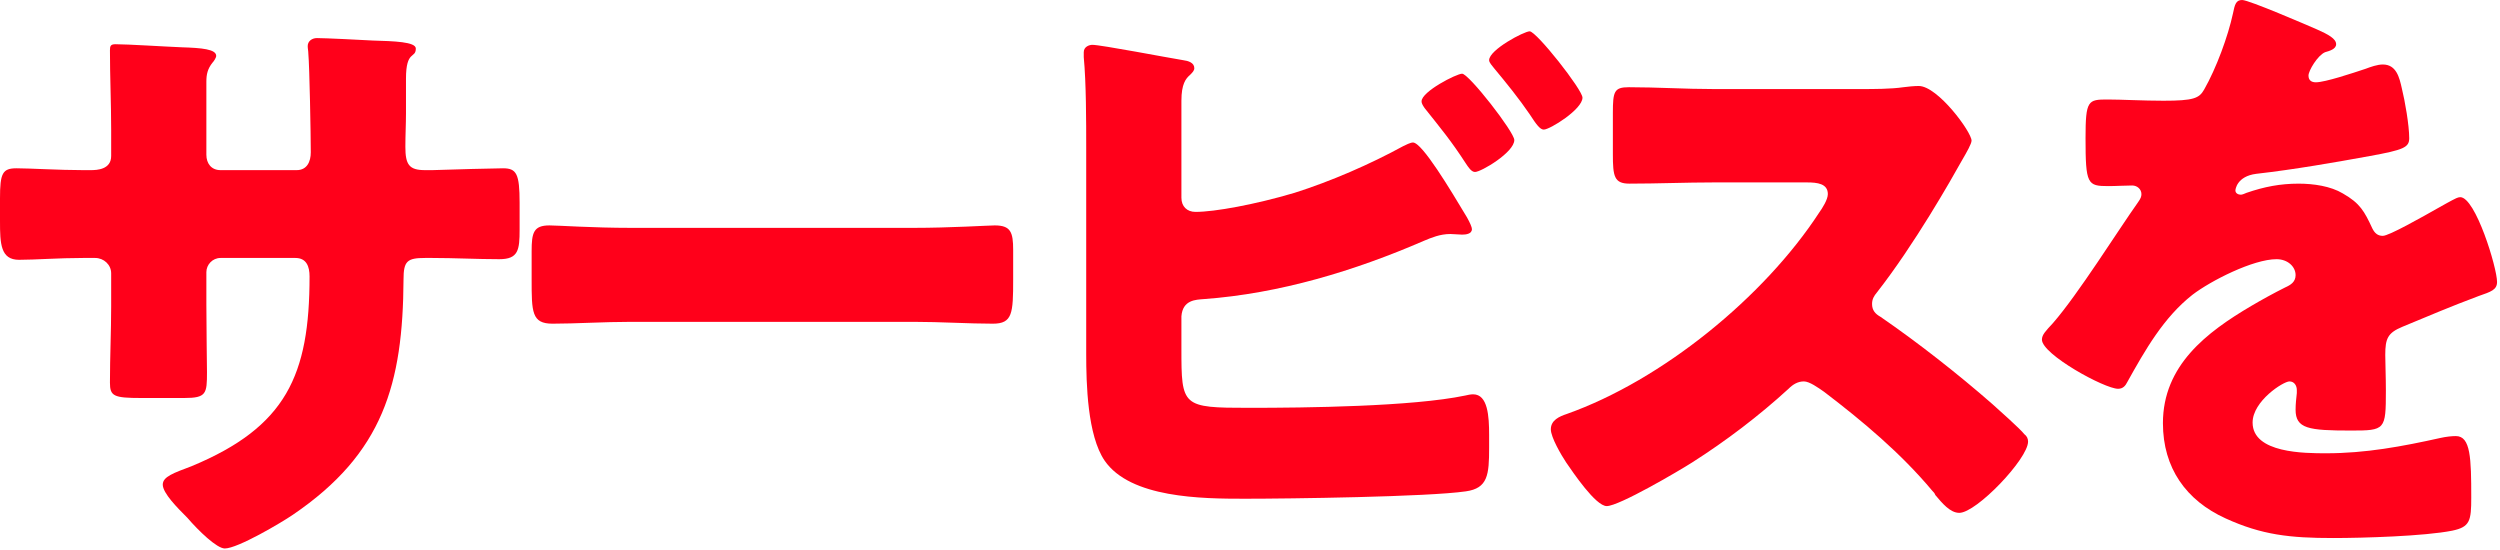
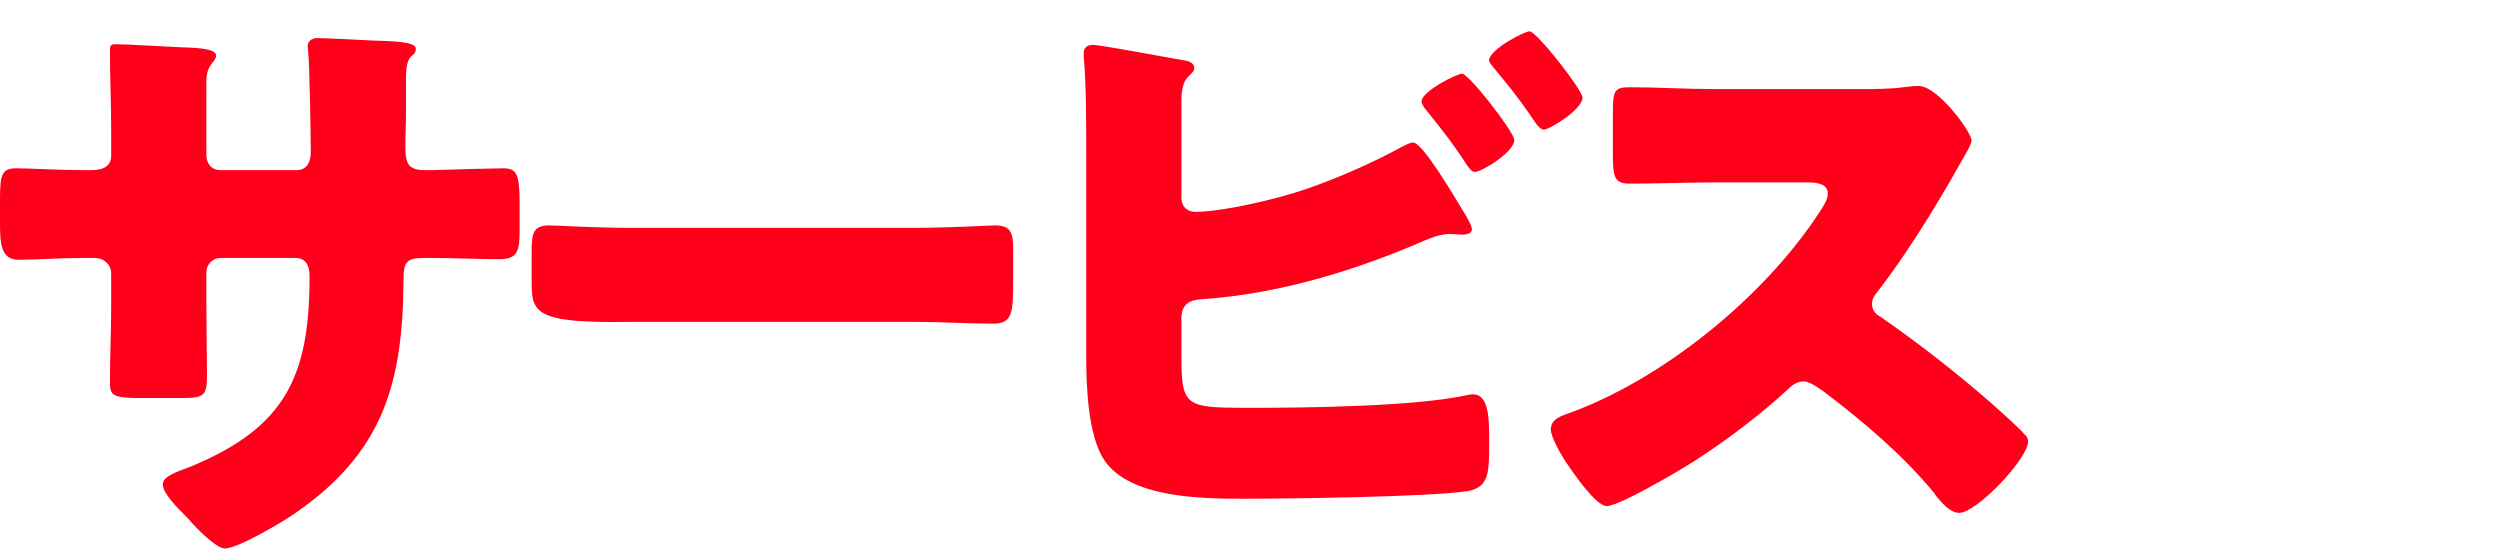
<svg xmlns="http://www.w3.org/2000/svg" width="486" height="107" viewBox="0 0 486 107" fill="none">
-   <path d="M435.876 0C437.189 0 448.532 4.895 450.442 5.731C452.592 6.686 454.144 7.522 454.144 8.597C454.144 9.552 452.83 9.91 451.995 10.149C450.562 10.746 448.771 13.731 448.771 14.686C448.771 15.641 449.368 16 450.204 16C451.995 16 457.368 14.209 459.875 13.373C460.83 13.015 462.144 12.537 463.218 12.537C465.845 12.537 466.442 15.044 466.92 17.194C467.517 19.582 468.352 24.358 468.352 26.865C468.352 28.656 467.278 29.134 460.711 30.328C454.144 31.522 446.025 32.954 438.622 33.79C434.801 34.268 434.562 36.895 434.562 37.014C434.562 37.611 435.159 37.85 435.637 37.85C435.876 37.85 436.473 37.611 436.711 37.492C440.174 36.298 443.278 35.701 446.86 35.701C449.726 35.701 453.069 36.178 455.457 37.611C458.8 39.521 459.636 41.074 461.188 44.417C461.666 45.372 462.263 45.85 463.218 45.85C464.412 45.85 470.74 42.268 474.322 40.238C475.397 39.641 476.233 39.163 476.71 38.924C477.188 38.686 477.785 38.327 478.263 38.327C481.248 38.327 485.427 52.058 485.427 54.805C485.427 56.357 484.233 56.715 481.845 57.551C476.113 59.7 472.531 61.252 467.039 63.521C464.173 64.715 463.696 65.789 463.696 69.013C463.696 70.446 463.815 73.312 463.815 75.938C463.815 83.58 463.696 83.699 457.009 83.699C448.771 83.699 446.263 83.341 446.263 79.64C446.263 78.565 446.383 77.491 446.502 76.416V75.819C446.502 74.983 446.025 74.147 445.069 74.147C443.875 74.147 437.905 77.968 437.905 82.147C437.905 88.117 448.054 88.117 452.233 88.117C459.875 88.117 466.92 86.804 474.442 85.132C475.516 84.893 476.591 84.774 477.427 84.774C480.292 84.774 480.412 89.072 480.412 96.714C480.412 101.251 480.173 102.445 476.71 103.162C471.337 104.236 459.397 104.594 453.547 104.594C445.189 104.594 439.696 103.997 432.652 100.774C425.01 97.311 420.473 90.983 420.473 82.267C420.473 71.043 428.95 64.595 437.667 59.461C439.696 58.267 442.084 56.954 444.234 55.879C445.308 55.402 446.263 54.805 446.263 53.491C446.263 51.82 444.711 50.387 442.562 50.387C438.025 50.387 429.786 54.566 426.204 57.312C420.592 61.73 417.01 68.058 413.548 74.267C413.19 74.983 412.712 75.58 411.757 75.58C409.13 75.58 396.951 68.894 396.951 66.028C396.951 65.073 397.668 64.357 399.1 62.804C403.996 57.193 411.757 44.775 415.578 39.402C416.175 38.566 416.294 38.208 416.294 37.73C416.294 36.775 415.458 36.059 414.503 36.059C413.07 36.059 411.399 36.178 409.846 36.178C405.787 36.178 405.429 35.82 405.429 26.865C405.429 19.462 405.906 19.343 409.727 19.343C412.354 19.343 416.652 19.582 420.592 19.582C426.443 19.582 427.518 19.104 428.473 17.432C430.861 13.253 433.129 7.045 434.085 2.627C434.443 0.836 434.682 0 435.876 0Z" fill="#FF001A" />
  <path d="M333.123 17.313H361.779C364.167 17.313 367.63 17.313 370.018 16.955C370.854 16.835 372.167 16.716 373.003 16.716C376.704 16.716 383.271 25.671 383.271 27.342C383.271 27.939 382.316 29.611 381.48 31.044C379.212 35.103 372.167 47.521 364.884 56.834C364.287 57.551 363.929 58.148 363.929 59.103C363.929 60.297 364.526 61.013 365.6 61.61C372.884 66.625 380.645 72.714 387.331 78.565C388.525 79.64 392.704 83.341 393.54 84.416C394.017 84.774 394.256 85.251 394.256 85.848C394.256 89.192 384.227 99.699 380.883 99.699C379.092 99.699 377.54 97.788 376.227 96.236C376.107 95.878 375.869 95.639 375.63 95.4C369.54 88.117 362.138 81.908 354.615 76.177C353.421 75.341 351.75 74.147 350.675 74.147C349.481 74.147 348.526 74.744 347.69 75.58C341.959 80.834 335.511 85.729 328.944 89.908C326.318 91.58 314.736 98.385 312.348 98.385C310.199 98.385 305.781 91.818 304.467 89.908C303.512 88.475 301.482 85.013 301.482 83.46C301.482 81.669 303.154 80.953 304.587 80.475C323.094 73.908 342.914 57.789 353.66 41.312C354.257 40.476 355.332 38.805 355.332 37.73C355.332 35.7 353.302 35.462 351.272 35.462H333.123C327.75 35.462 322.258 35.7 316.766 35.7C313.781 35.7 313.542 34.268 313.542 29.969V21.969C313.542 17.79 313.781 16.955 316.646 16.955C322.139 16.955 327.631 17.313 333.123 17.313Z" fill="#FF001A" />
  <path d="M229.666 61.491V67.819C229.666 79.043 229.786 79.282 242.8 79.282C253.785 79.282 274.561 79.043 284.829 76.894C285.307 76.774 285.904 76.655 286.381 76.655C289.247 76.655 289.486 80.953 289.486 84.535V87.043C289.486 92.296 289.247 94.923 284.948 95.52C277.546 96.595 250.561 96.953 241.964 96.953C233.606 96.953 219.756 96.833 214.741 89.55C211.398 84.655 211.159 74.625 211.159 68.774V28.775C211.159 23.641 211.159 16.119 210.682 11.104V10.149C210.682 9.074 211.756 8.716 212.353 8.716C214.025 8.716 227.039 11.224 230.024 11.701C230.98 11.821 232.174 12.179 232.174 13.253C232.174 13.731 231.815 14.089 231.338 14.567C230.502 15.283 229.666 16.358 229.666 19.582V38.447C229.666 40.118 230.741 41.193 232.412 41.193C236.114 41.193 243.994 39.76 251.636 37.492C258.8 35.223 266.441 31.88 272.77 28.417C273.247 28.178 274.202 27.701 274.68 27.701C276.471 27.701 281.963 36.895 285.187 42.268C285.784 43.342 286.142 44.178 286.142 44.536C286.142 45.491 284.948 45.611 284.232 45.611C283.635 45.611 282.56 45.491 281.963 45.491C279.934 45.491 278.262 46.208 276.829 46.805C263.337 52.655 248.77 57.073 233.965 58.148C232.532 58.267 229.905 58.267 229.666 61.491ZM284.232 14.328C285.545 14.328 294.381 25.671 294.381 27.223C294.381 29.611 287.933 33.432 286.739 33.432C286.023 33.432 285.426 32.477 284.948 31.76C282.083 27.343 280.172 25.074 276.949 21.014C276.71 20.656 276.352 20.179 276.352 19.701C276.352 17.791 283.157 14.328 284.232 14.328ZM297.366 6.089C298.679 6.089 307.634 17.432 307.634 18.985C307.634 21.253 301.306 25.193 300.112 25.193C299.396 25.193 298.679 24.238 297.366 22.208C295.336 19.223 292.829 16.119 290.441 13.253C290.083 12.776 289.486 12.179 289.486 11.701C289.486 9.671 296.291 6.089 297.366 6.089Z" fill="#FF001A" />
-   <path d="M122.692 44.297H177.616C184.661 44.297 192.303 43.82 193.377 43.82C196.482 43.82 196.959 45.133 196.959 48.596V54.327C196.959 60.894 196.84 62.924 193.019 62.924C188.362 62.924 182.87 62.566 177.616 62.566H122.692C117.439 62.566 111.827 62.924 107.409 62.924C103.35 62.924 103.35 60.655 103.35 54.327V48.835C103.35 45.253 103.708 43.82 106.812 43.82C108.484 43.82 115.17 44.297 122.692 44.297Z" fill="#FF001A" />
+   <path d="M122.692 44.297H177.616C184.661 44.297 192.303 43.82 193.377 43.82C196.482 43.82 196.959 45.133 196.959 48.596V54.327C196.959 60.894 196.84 62.924 193.019 62.924C188.362 62.924 182.87 62.566 177.616 62.566H122.692C103.35 62.924 103.35 60.655 103.35 54.327V48.835C103.35 45.253 103.708 43.82 106.812 43.82C108.484 43.82 115.17 44.297 122.692 44.297Z" fill="#FF001A" />
  <path d="M16.119 33.074H17.671C18.865 33.074 21.611 32.954 21.611 30.328V25.193C21.611 20.059 21.373 14.925 21.373 9.791C21.373 8.955 21.492 8.597 22.447 8.597C24.835 8.597 32.238 9.074 35.342 9.194C39.163 9.313 42.029 9.552 42.029 10.865C42.029 11.224 41.551 11.94 41.312 12.179C40.357 13.373 40.118 14.447 40.118 15.88V30.089C40.118 31.76 41.074 33.074 42.865 33.074H57.67C59.7 33.074 60.416 31.402 60.416 29.611C60.416 26.268 60.178 13.015 59.939 10.388C59.939 9.91 59.819 9.433 59.819 8.955C59.819 8 60.655 7.403 61.61 7.403C63.282 7.403 70.327 7.761 72.476 7.88C76.535 8 80.834 8.119 80.834 9.433C80.834 11.462 78.923 9.671 78.923 15.283V21.97C78.923 24.119 78.804 26.268 78.804 28.537C78.804 31.999 79.52 33.074 82.625 33.074H84.058C87.043 32.954 96.714 32.716 97.789 32.716C100.415 32.716 101.012 33.79 101.012 39.402V44.656C101.012 48.596 100.774 50.387 97.072 50.387C92.774 50.387 88.356 50.148 84.058 50.148H82.625C79.162 50.148 78.446 50.745 78.446 54.327C78.326 74.625 74.506 88.117 56.954 100.057C54.685 101.609 46.208 106.624 43.7 106.624C42.148 106.624 38.566 103.162 36.417 100.654C34.507 98.744 31.641 95.878 31.641 94.207C31.641 92.654 33.79 91.938 37.253 90.625C55.64 82.983 60.178 72.953 60.178 53.73C60.178 51.82 59.581 50.148 57.431 50.148H42.865C41.312 50.148 40.118 51.461 40.118 52.894V59.222C40.118 64.118 40.238 70.804 40.238 72.356C40.238 76.535 40.118 77.371 35.82 77.371H27.462C22.089 77.371 21.373 77.013 21.373 74.386C21.373 69.371 21.611 64.476 21.611 59.581V53.133C21.611 51.461 20.179 50.148 18.507 50.148H16.119C11.462 50.148 6.806 50.506 3.701 50.506C0.119 50.506 0 47.402 0 42.984V38.566C0 33.671 0.478 32.716 3.224 32.716C5.731 32.716 11.582 33.074 16.119 33.074Z" fill="#FF001A" />
</svg>